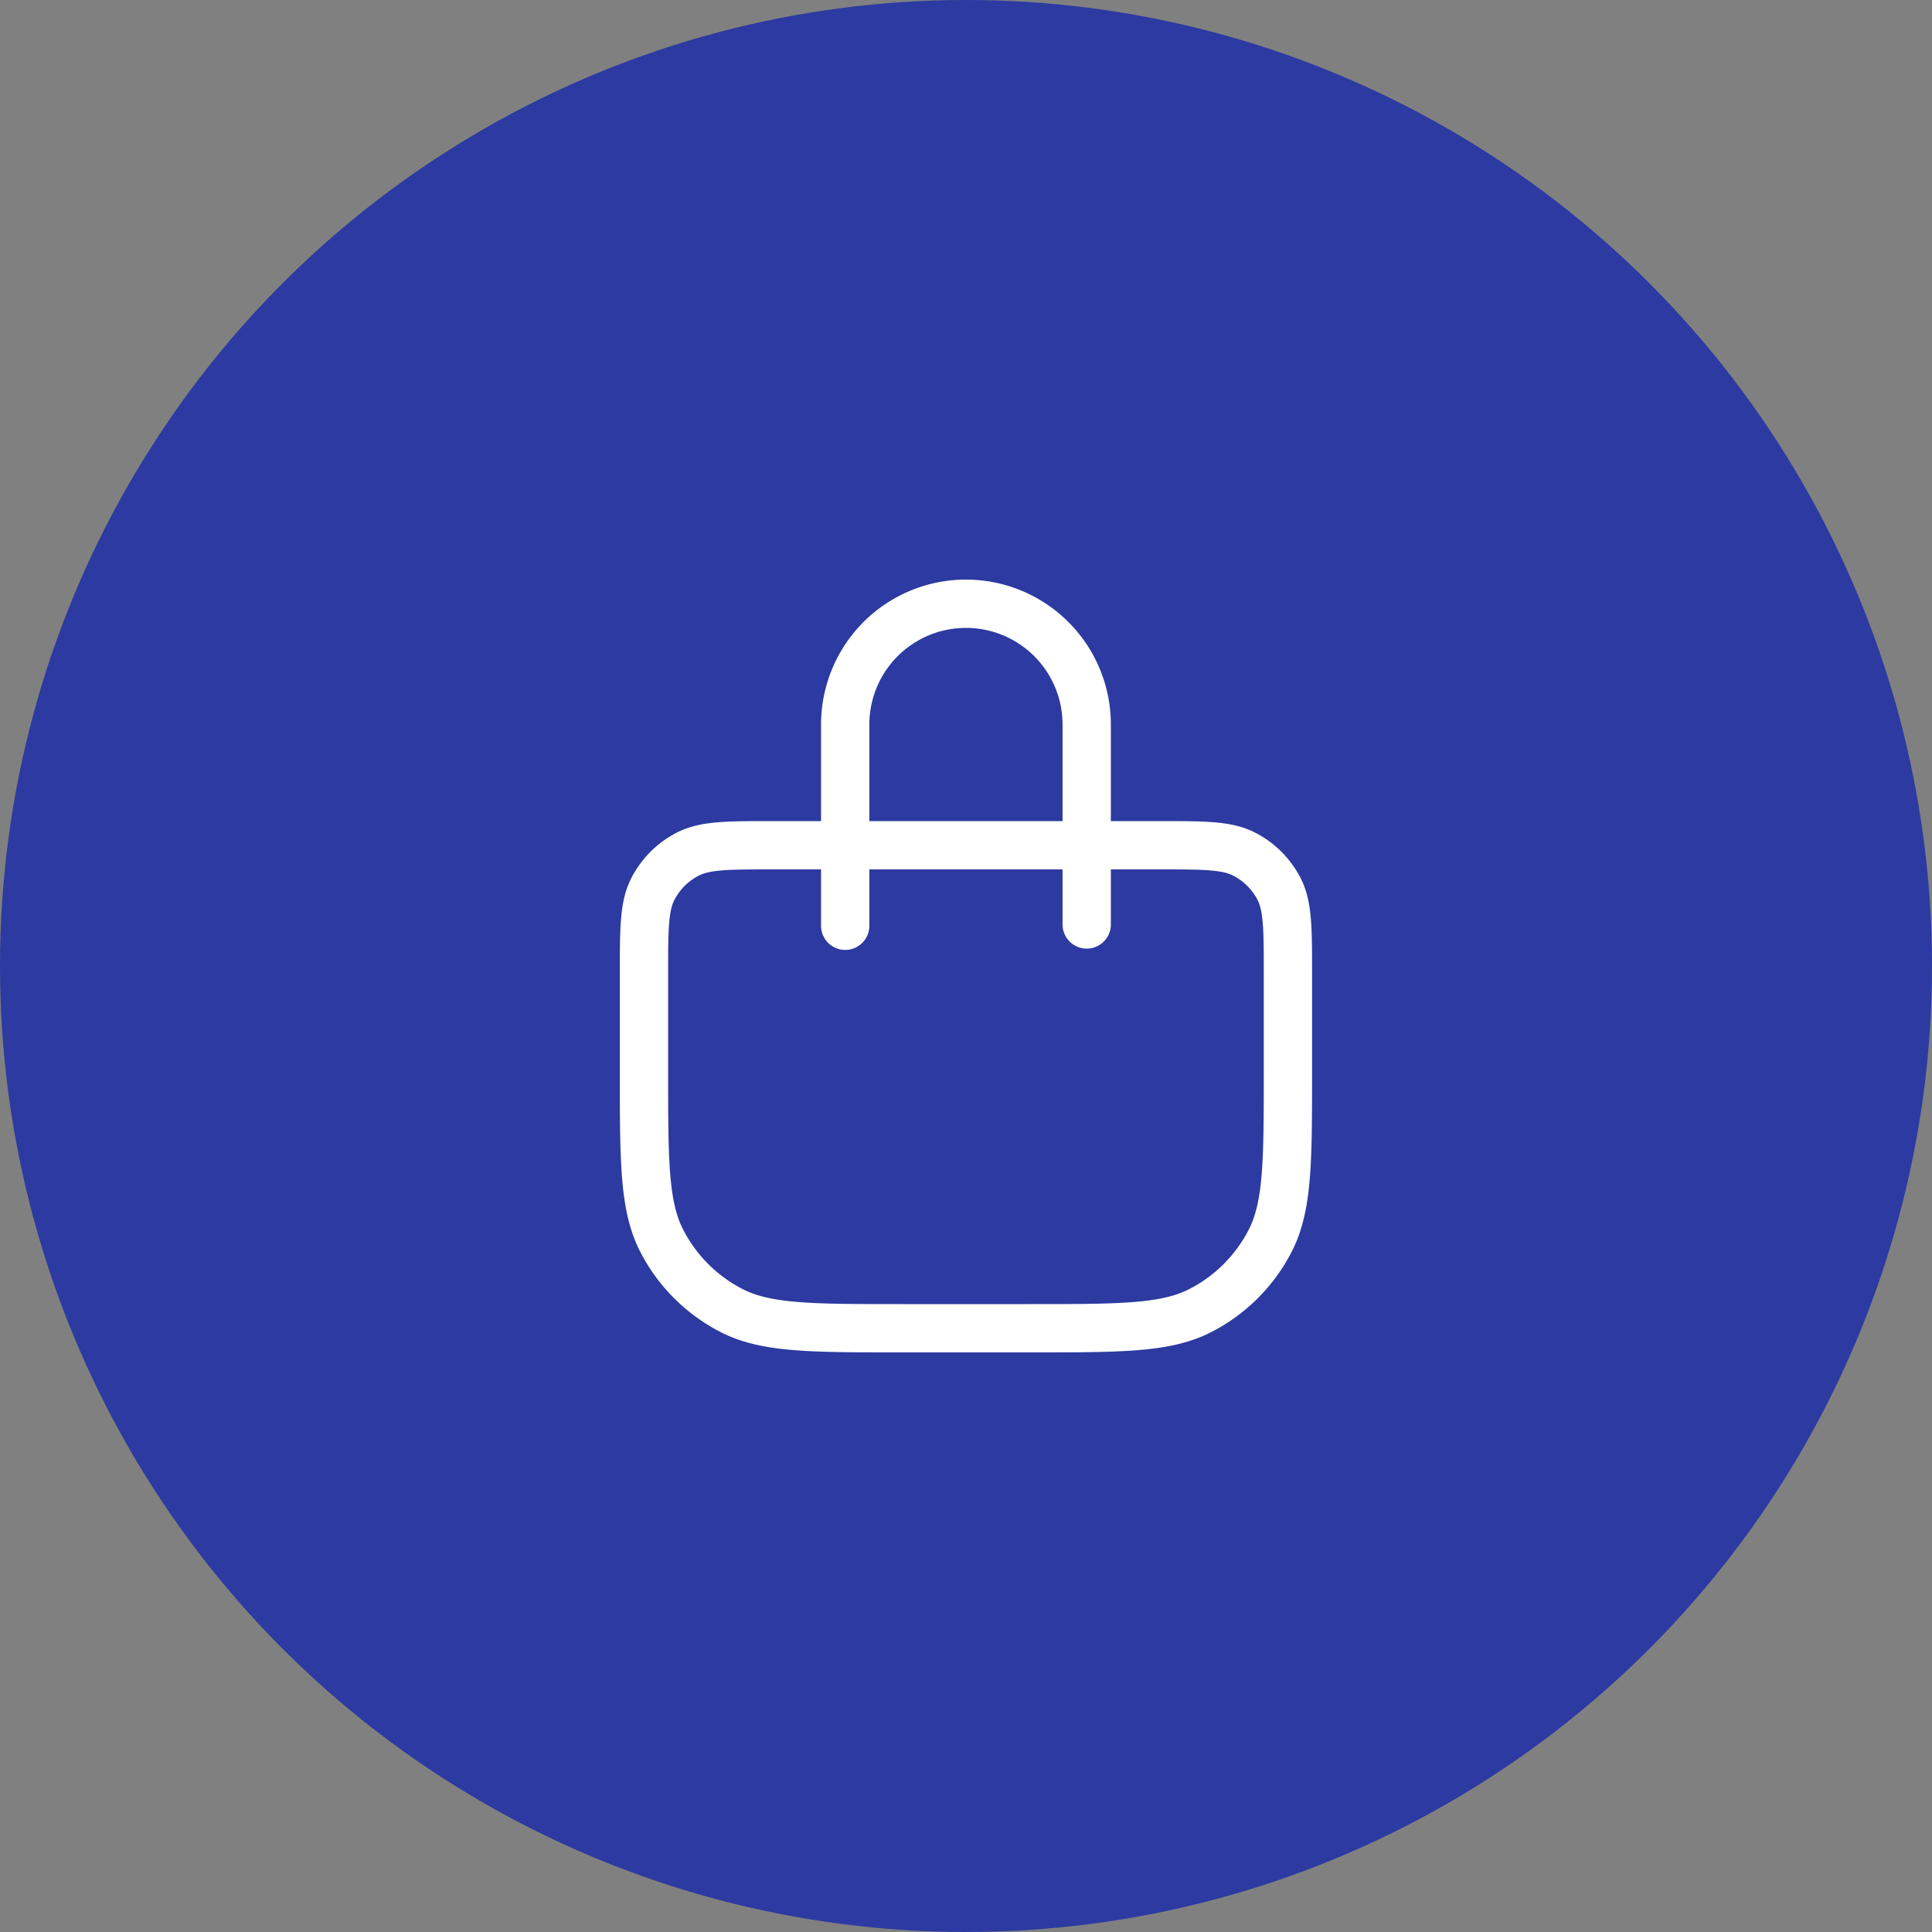
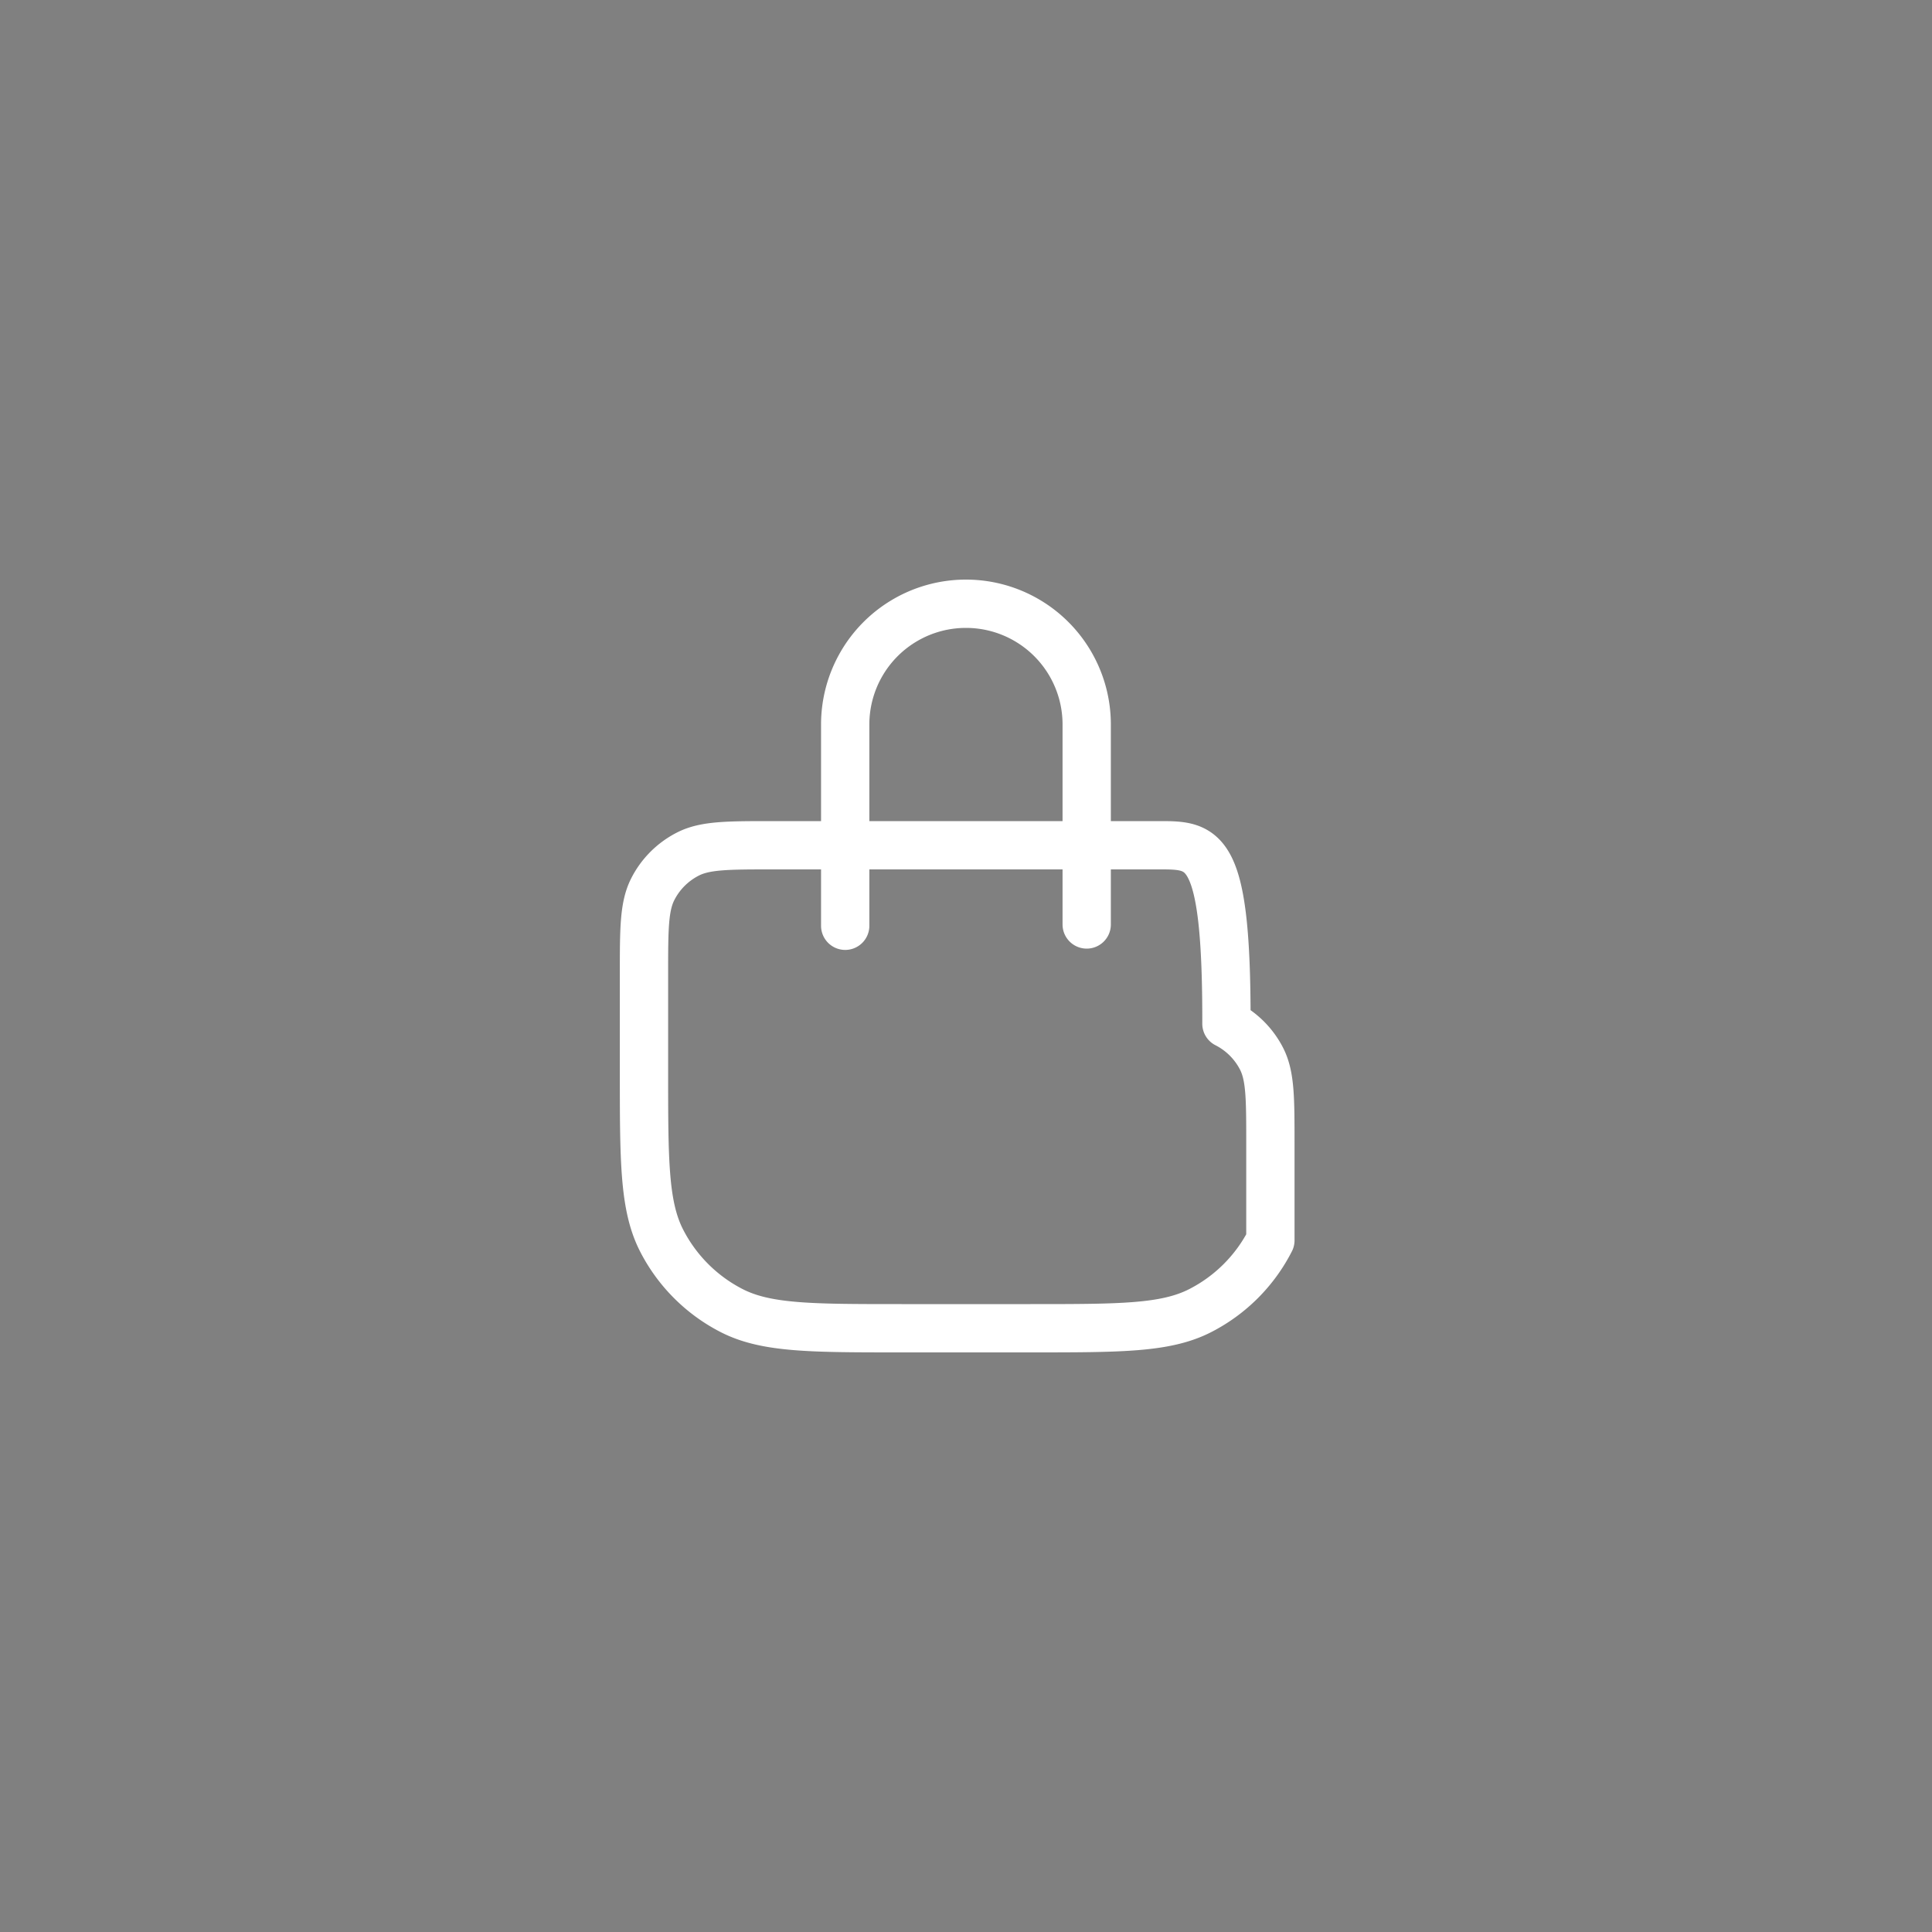
<svg xmlns="http://www.w3.org/2000/svg" width="40" height="40" fill="none">
  <rect width="100%" height="100%" fill="#808080" stroke="none" />
-   <circle cx="20" cy="20" r="20" fill="#2C3AA1" />
-   <path stroke="#fff" stroke-linecap="round" stroke-linejoin="round" d="M17.499 19.167V15a2.5 2.5 0 0 1 5 0v4.14m-3.834 8.36h2.667c1.867 0 2.8 0 3.513-.363a3.334 3.334 0 0 0 1.457-1.457c.363-.713.363-1.646.363-3.513v-2c0-.934 0-1.4-.181-1.757a1.666 1.666 0 0 0-.729-.728C25.4 17.5 24.932 17.5 24 17.5h-8c-.934 0-1.4 0-1.757.182-.314.16-.569.414-.728.728-.182.357-.182.823-.182 1.757v2c0 1.866 0 2.8.363 3.513.32.627.83 1.137 1.457 1.457.713.363 1.647.363 3.513.363Z" />
+   <path stroke="#fff" stroke-linecap="round" stroke-linejoin="round" d="M17.499 19.167V15a2.5 2.5 0 0 1 5 0v4.14m-3.834 8.36h2.667c1.867 0 2.8 0 3.513-.363a3.334 3.334 0 0 0 1.457-1.457v-2c0-.934 0-1.4-.181-1.757a1.666 1.666 0 0 0-.729-.728C25.4 17.5 24.932 17.5 24 17.5h-8c-.934 0-1.4 0-1.757.182-.314.16-.569.414-.728.728-.182.357-.182.823-.182 1.757v2c0 1.866 0 2.8.363 3.513.32.627.83 1.137 1.457 1.457.713.363 1.647.363 3.513.363Z" />
</svg>